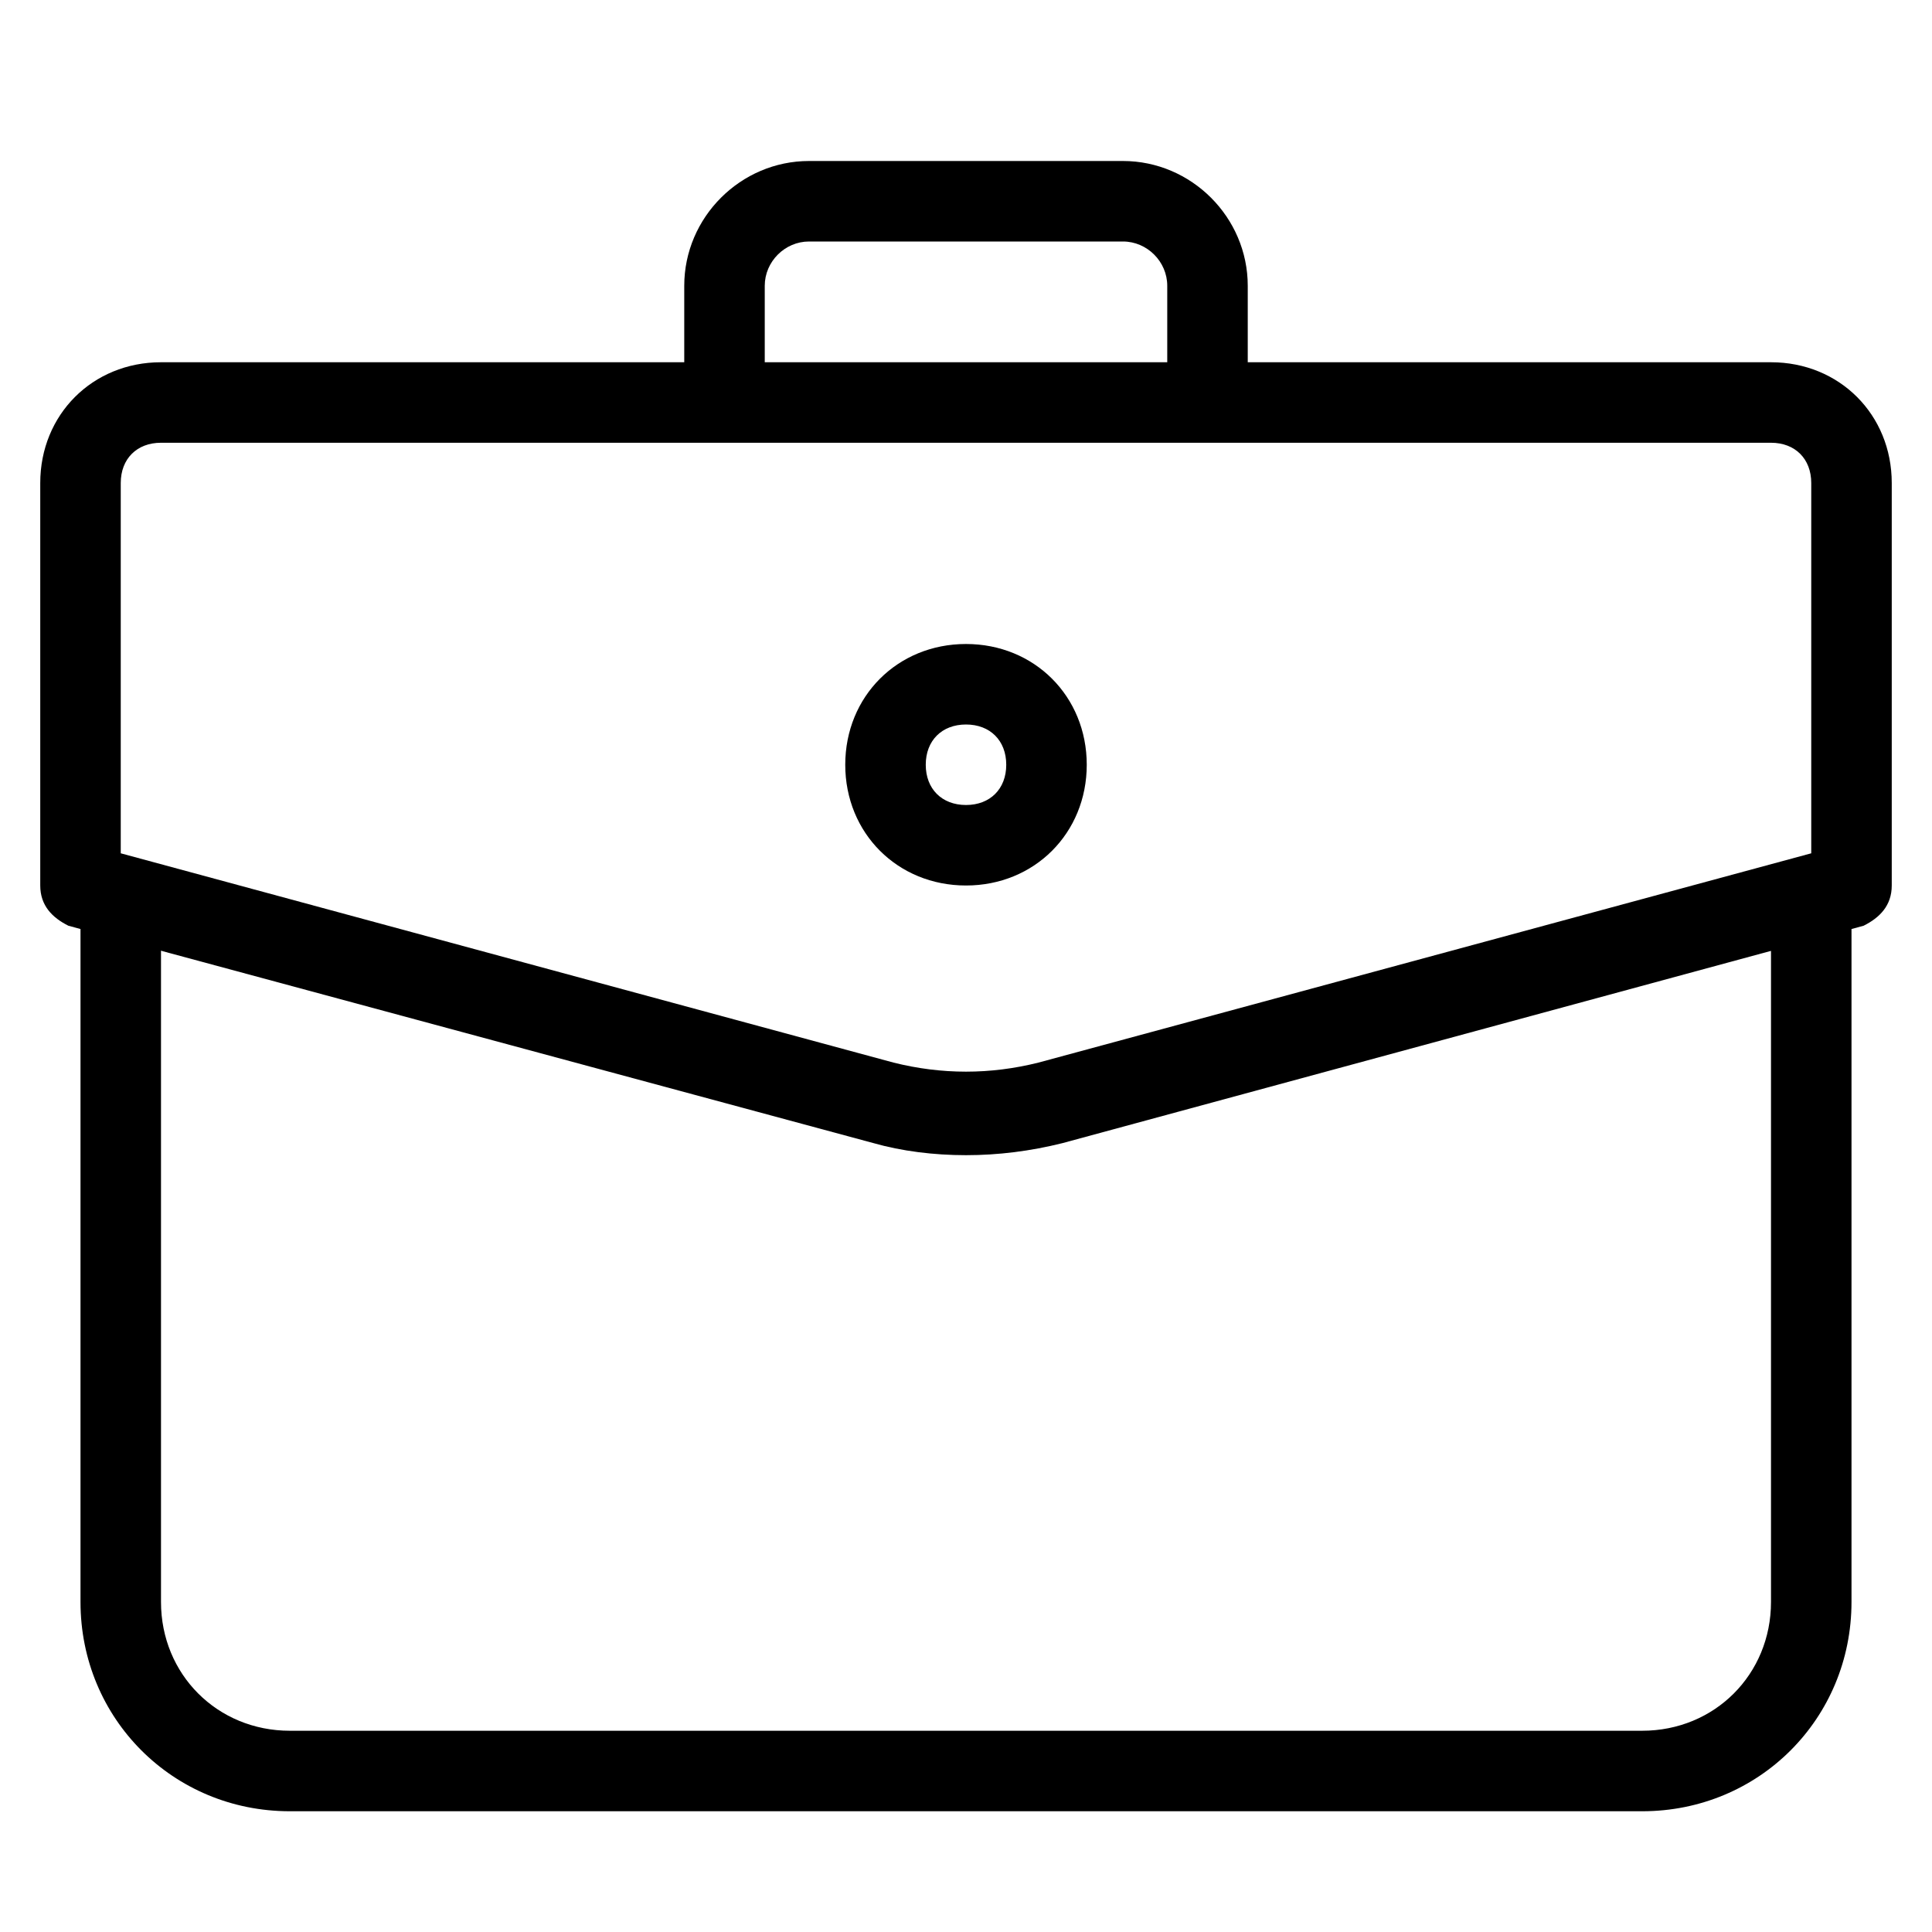
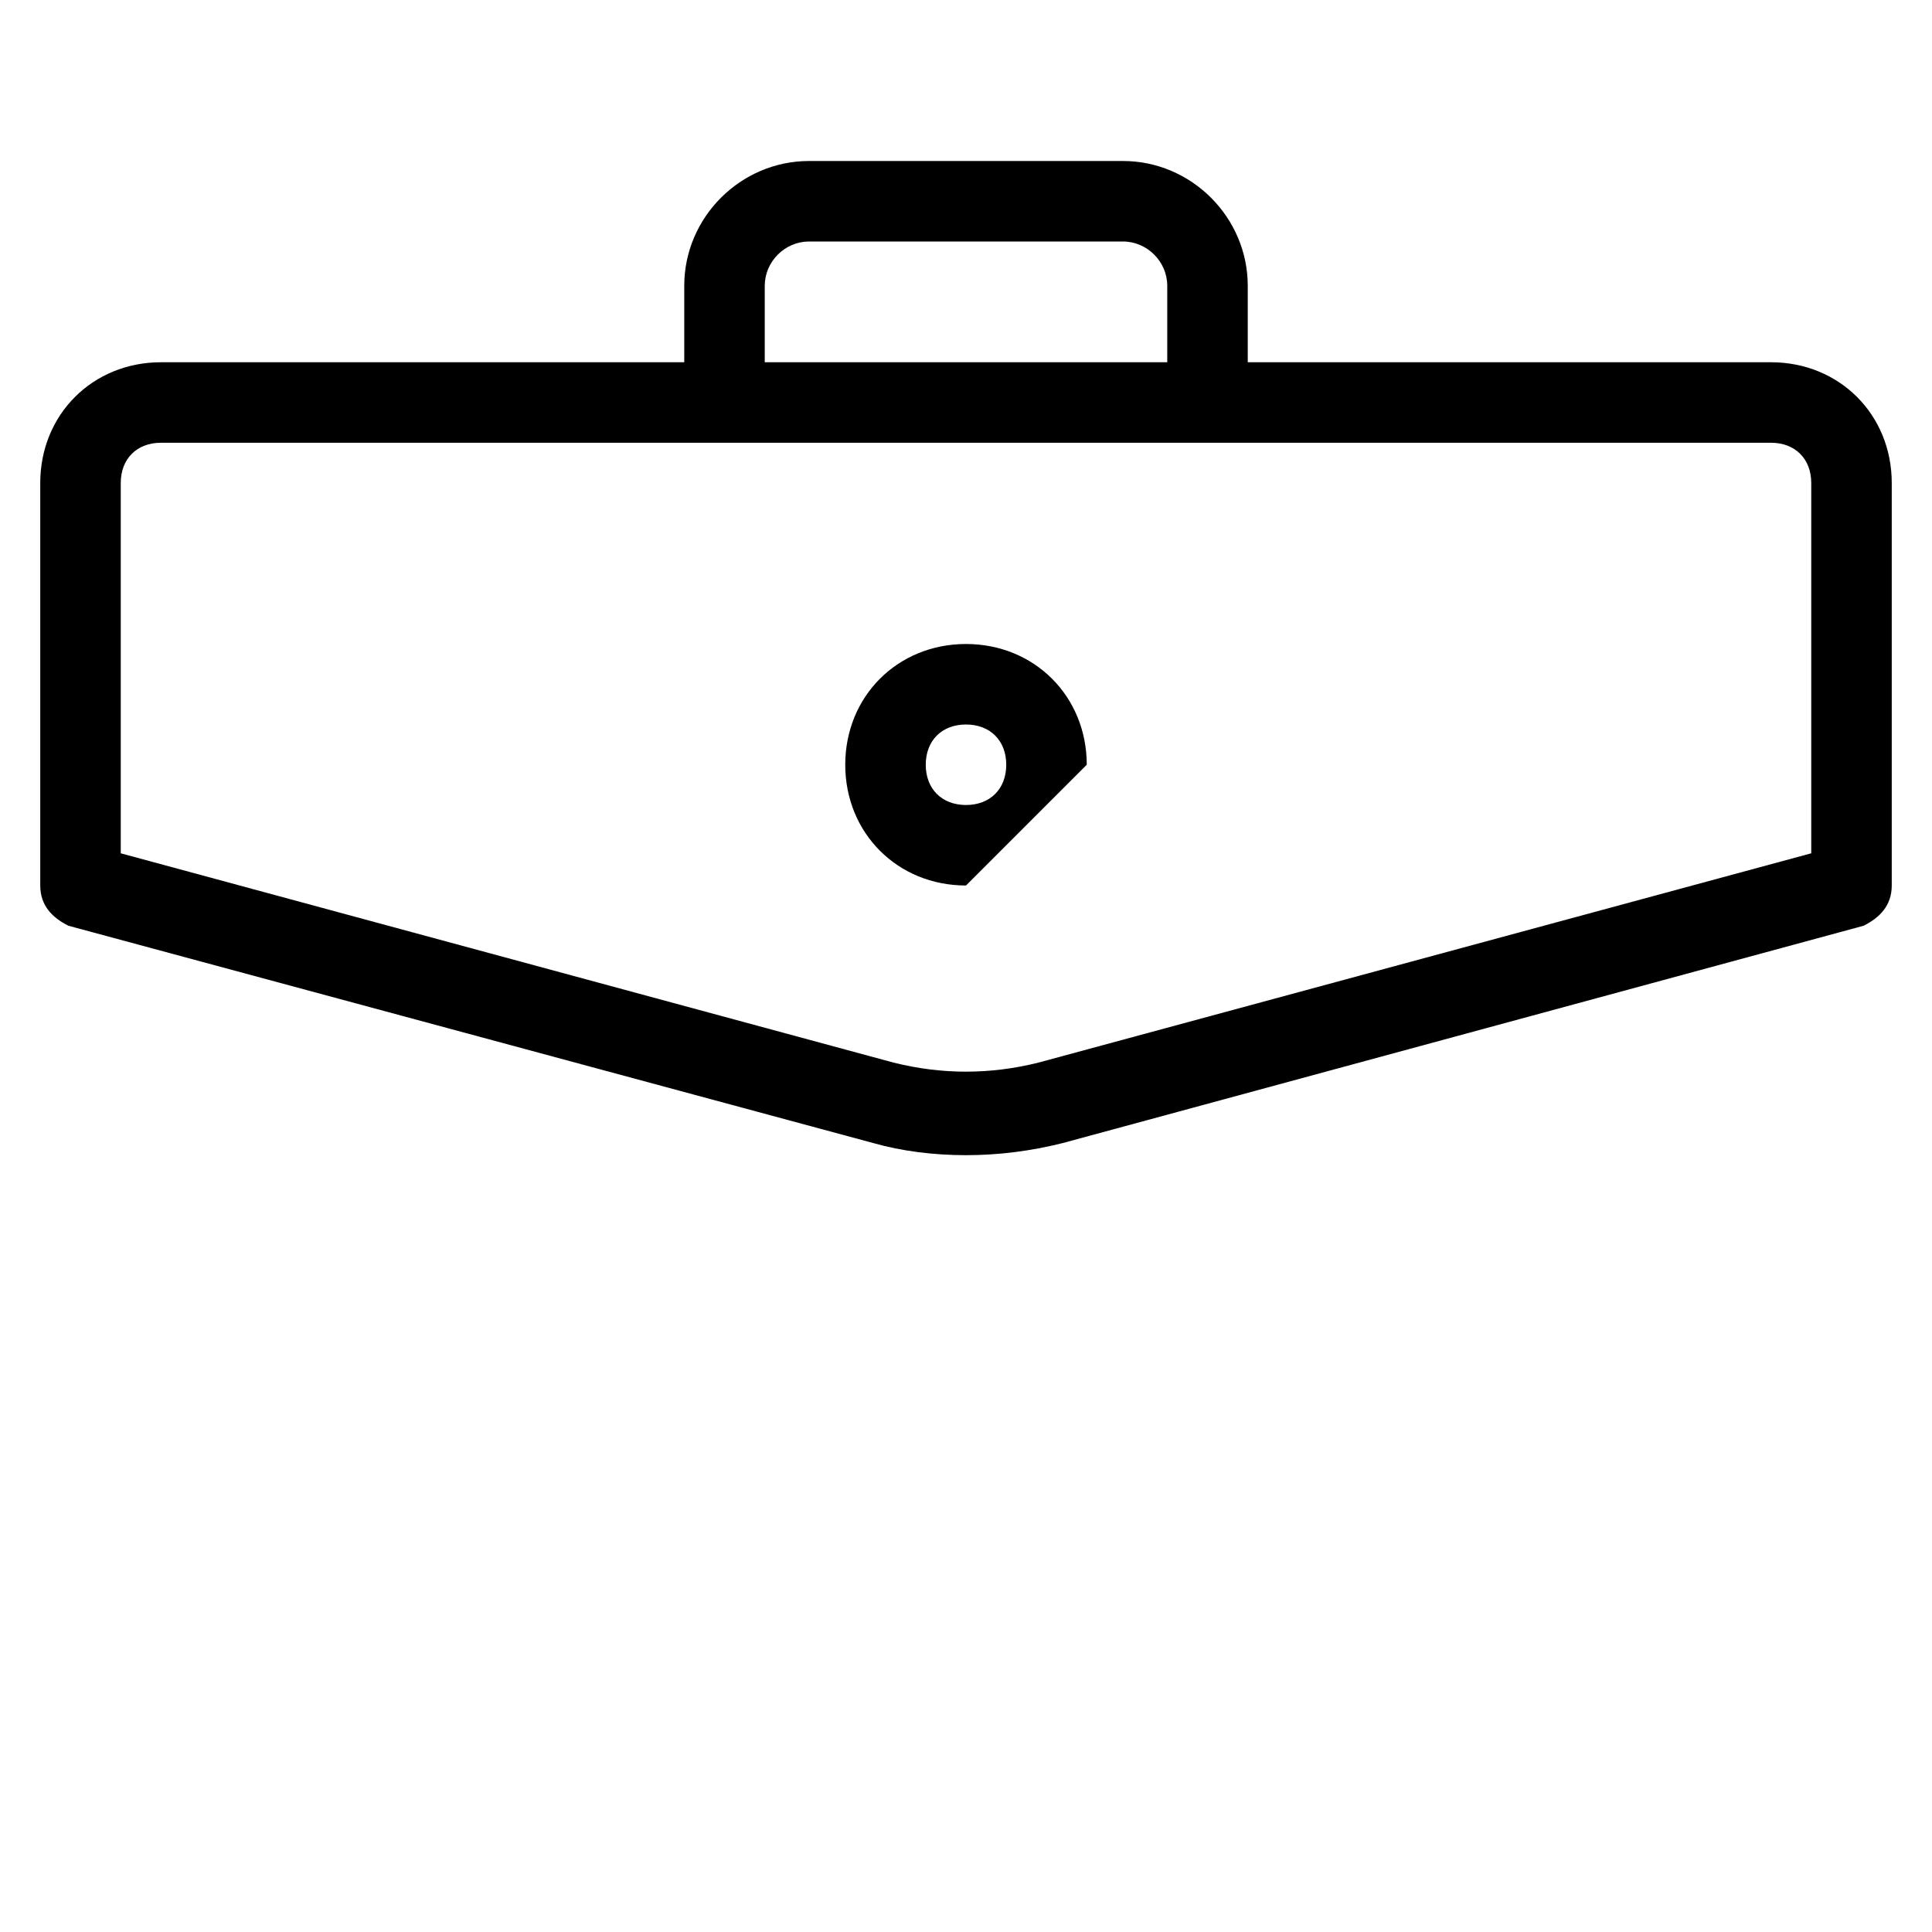
<svg xmlns="http://www.w3.org/2000/svg" id="Calque_1" x="0px" y="0px" viewBox="0 0 48 48" style="enable-background:new 0 0 48 48;" xml:space="preserve">
  <g id="Layer_1">
    <g>
      <path d="M24,28.7c-0.8,0-1.6-0.1-2.3-0.3L1.7,23C1.3,22.8,1,22.5,1,22V12c0-1.7,1.3-3,3-3h40c1.7,0,3,1.3,3,3v10 c0,0.5-0.3,0.8-0.7,1l-19.9,5.4C25.6,28.6,24.8,28.7,24,28.7z M3,21.2l19.2,5.2c1.2,0.3,2.4,0.3,3.6,0L45,21.2V12c0-0.6-0.4-1-1-1 H4c-0.6,0-1,0.4-1,1V21.2z M46,22L46,22L46,22z" />
-       <path d="M40.8,45H7.2C4.3,45,2,42.7,2,39.8V23c0-0.6,0.4-1,1-1s1,0.4,1,1v16.8C4,41.6,5.4,43,7.2,43h33.6c1.8,0,3.2-1.4,3.2-3.2 V23c0-0.6,0.4-1,1-1s1,0.4,1,1v16.8C46,42.7,43.7,45,40.8,45z" />
-       <path d="M24,22c-1.7,0-3-1.3-3-3s1.3-3,3-3s3,1.3,3,3S25.7,22,24,22z M24,18c-0.6,0-1,0.4-1,1s0.4,1,1,1s1-0.4,1-1S24.6,18,24,18z " />
+       <path d="M24,22c-1.7,0-3-1.3-3-3s1.3-3,3-3s3,1.3,3,3z M24,18c-0.6,0-1,0.4-1,1s0.4,1,1,1s1-0.4,1-1S24.6,18,24,18z " />
      <path d="M30,10c-0.6,0-1-0.4-1-1V7.1C29,6.5,28.5,6,27.9,6h-7.8C19.5,6,19,6.5,19,7.1V9c0,0.6-0.4,1-1,1s-1-0.4-1-1V7.1 C17,5.4,18.4,4,20.1,4h7.8C29.6,4,31,5.4,31,7.1V9C31,9.6,30.6,10,30,10z" />
    </g>
  </g>
  <g id="Layer_2"> </g>
  <g id="Layer_3"> </g>
</svg>